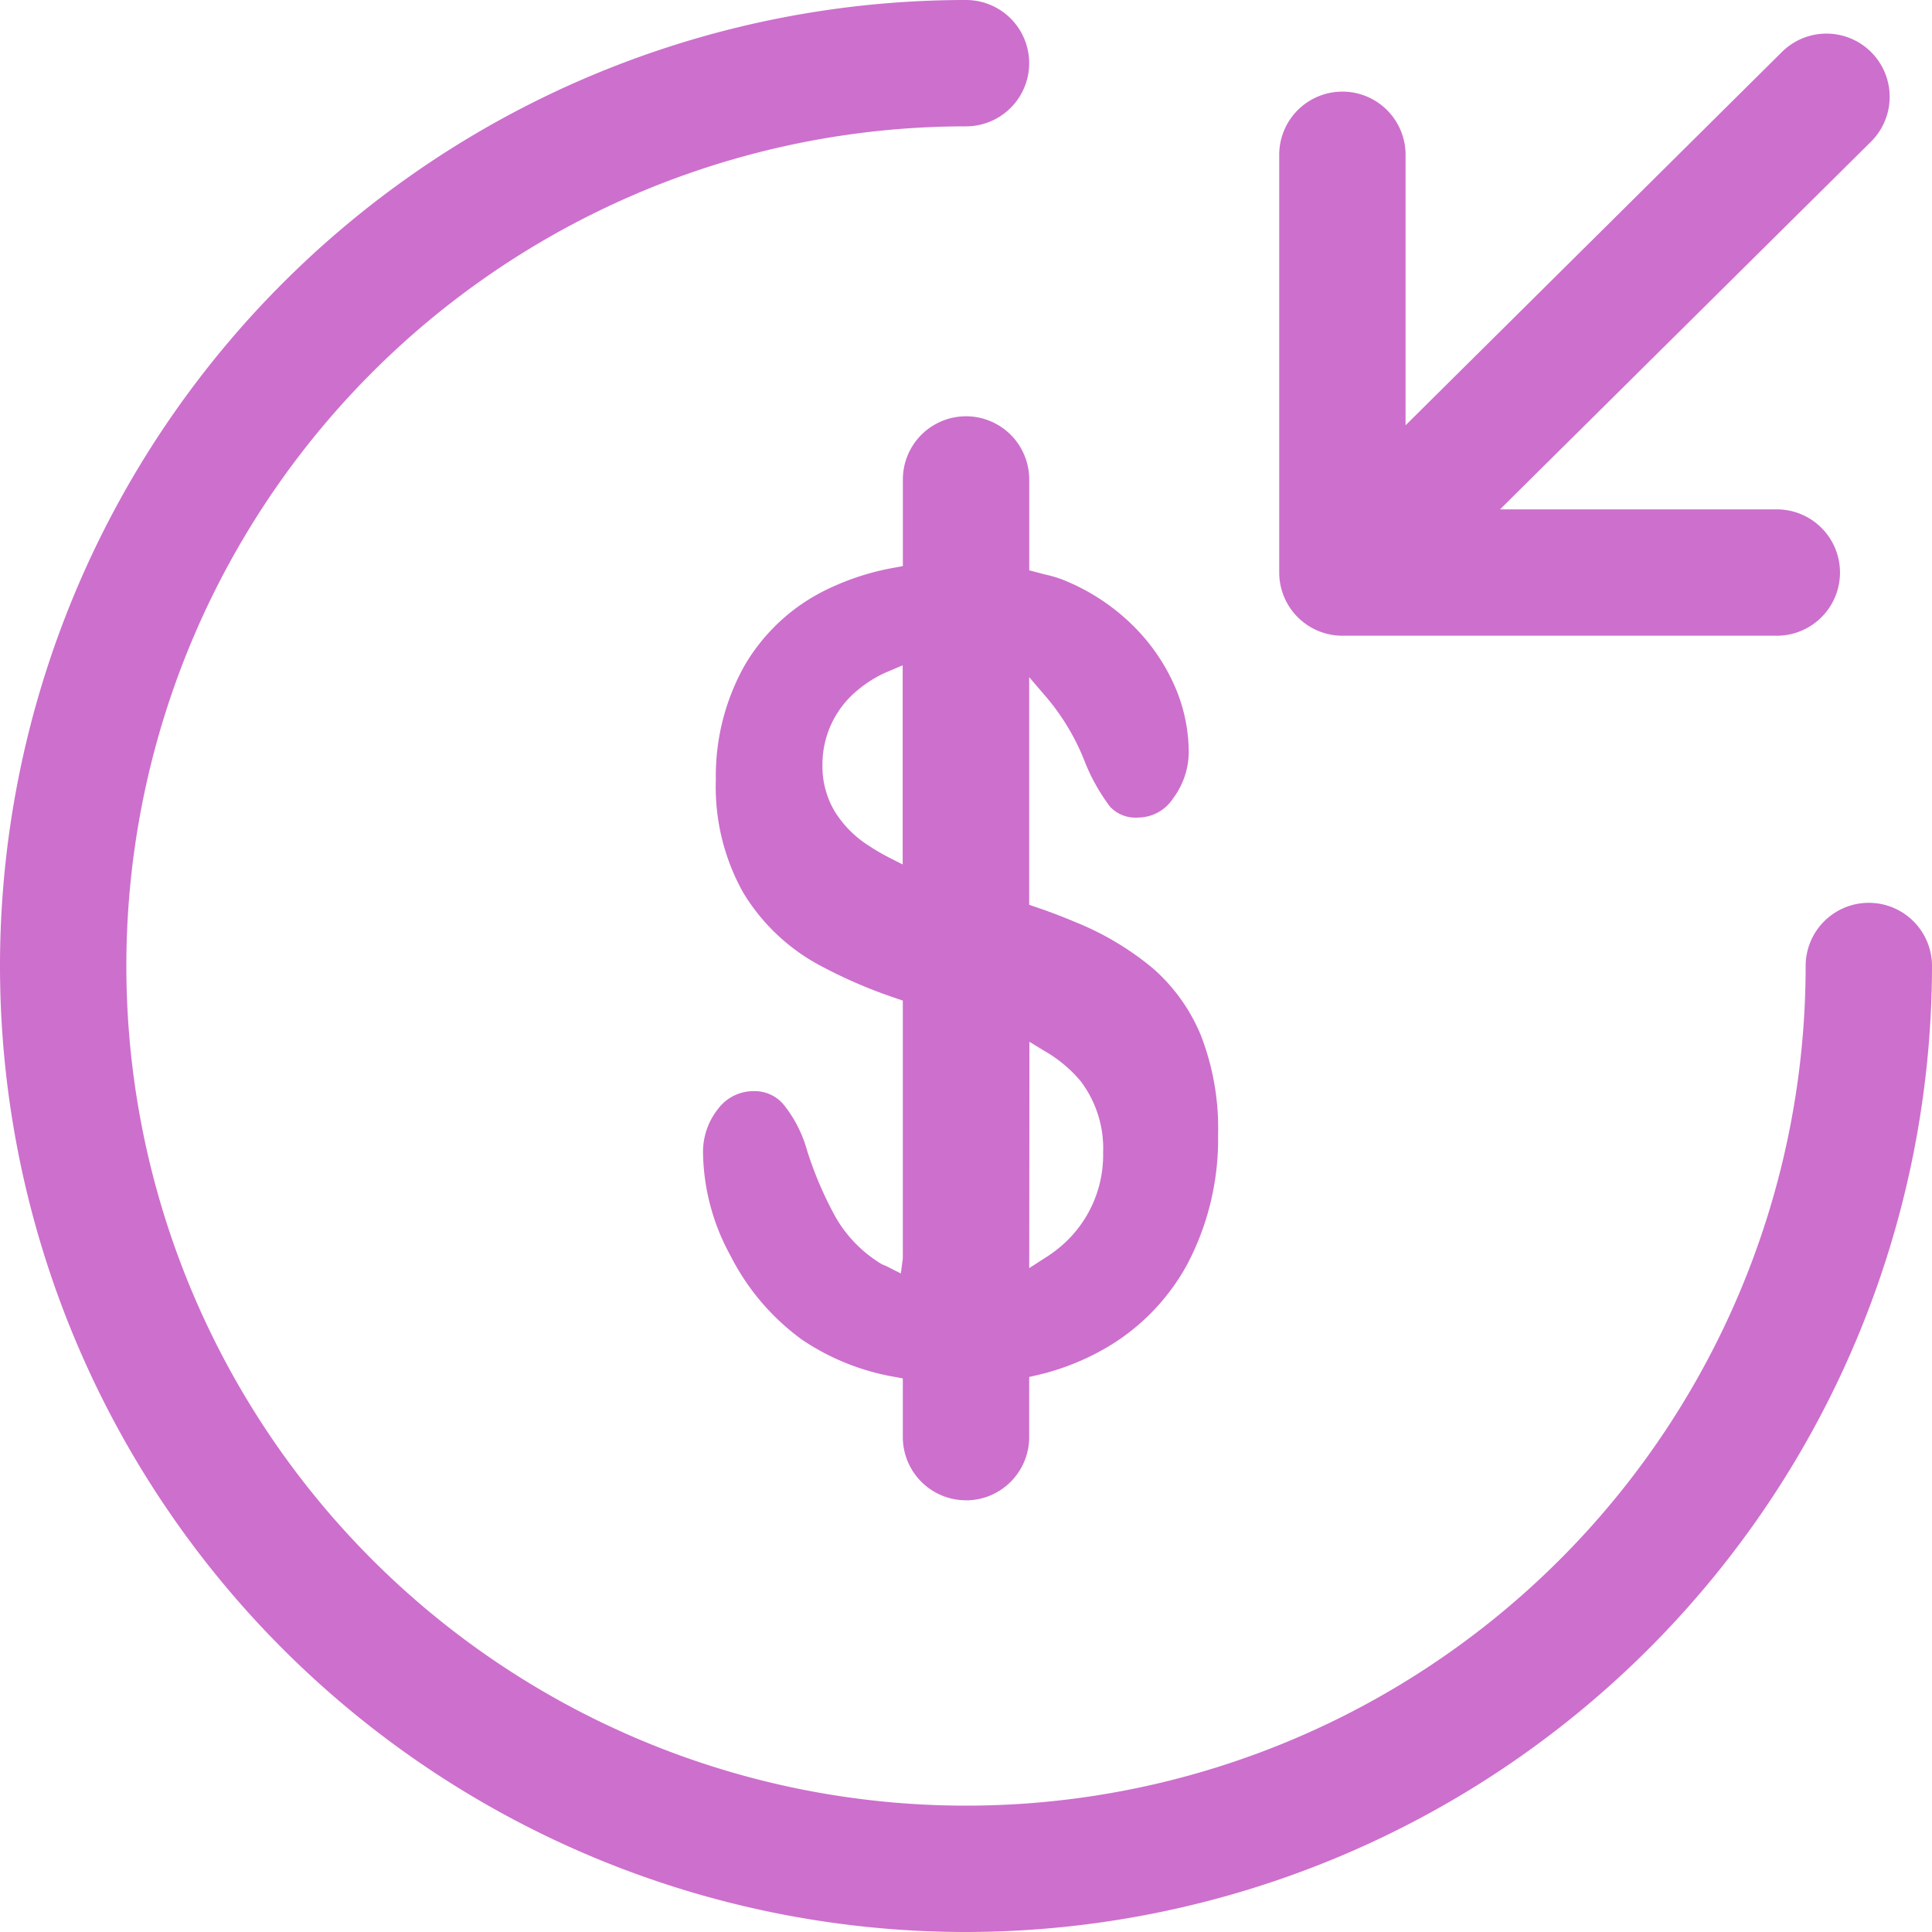
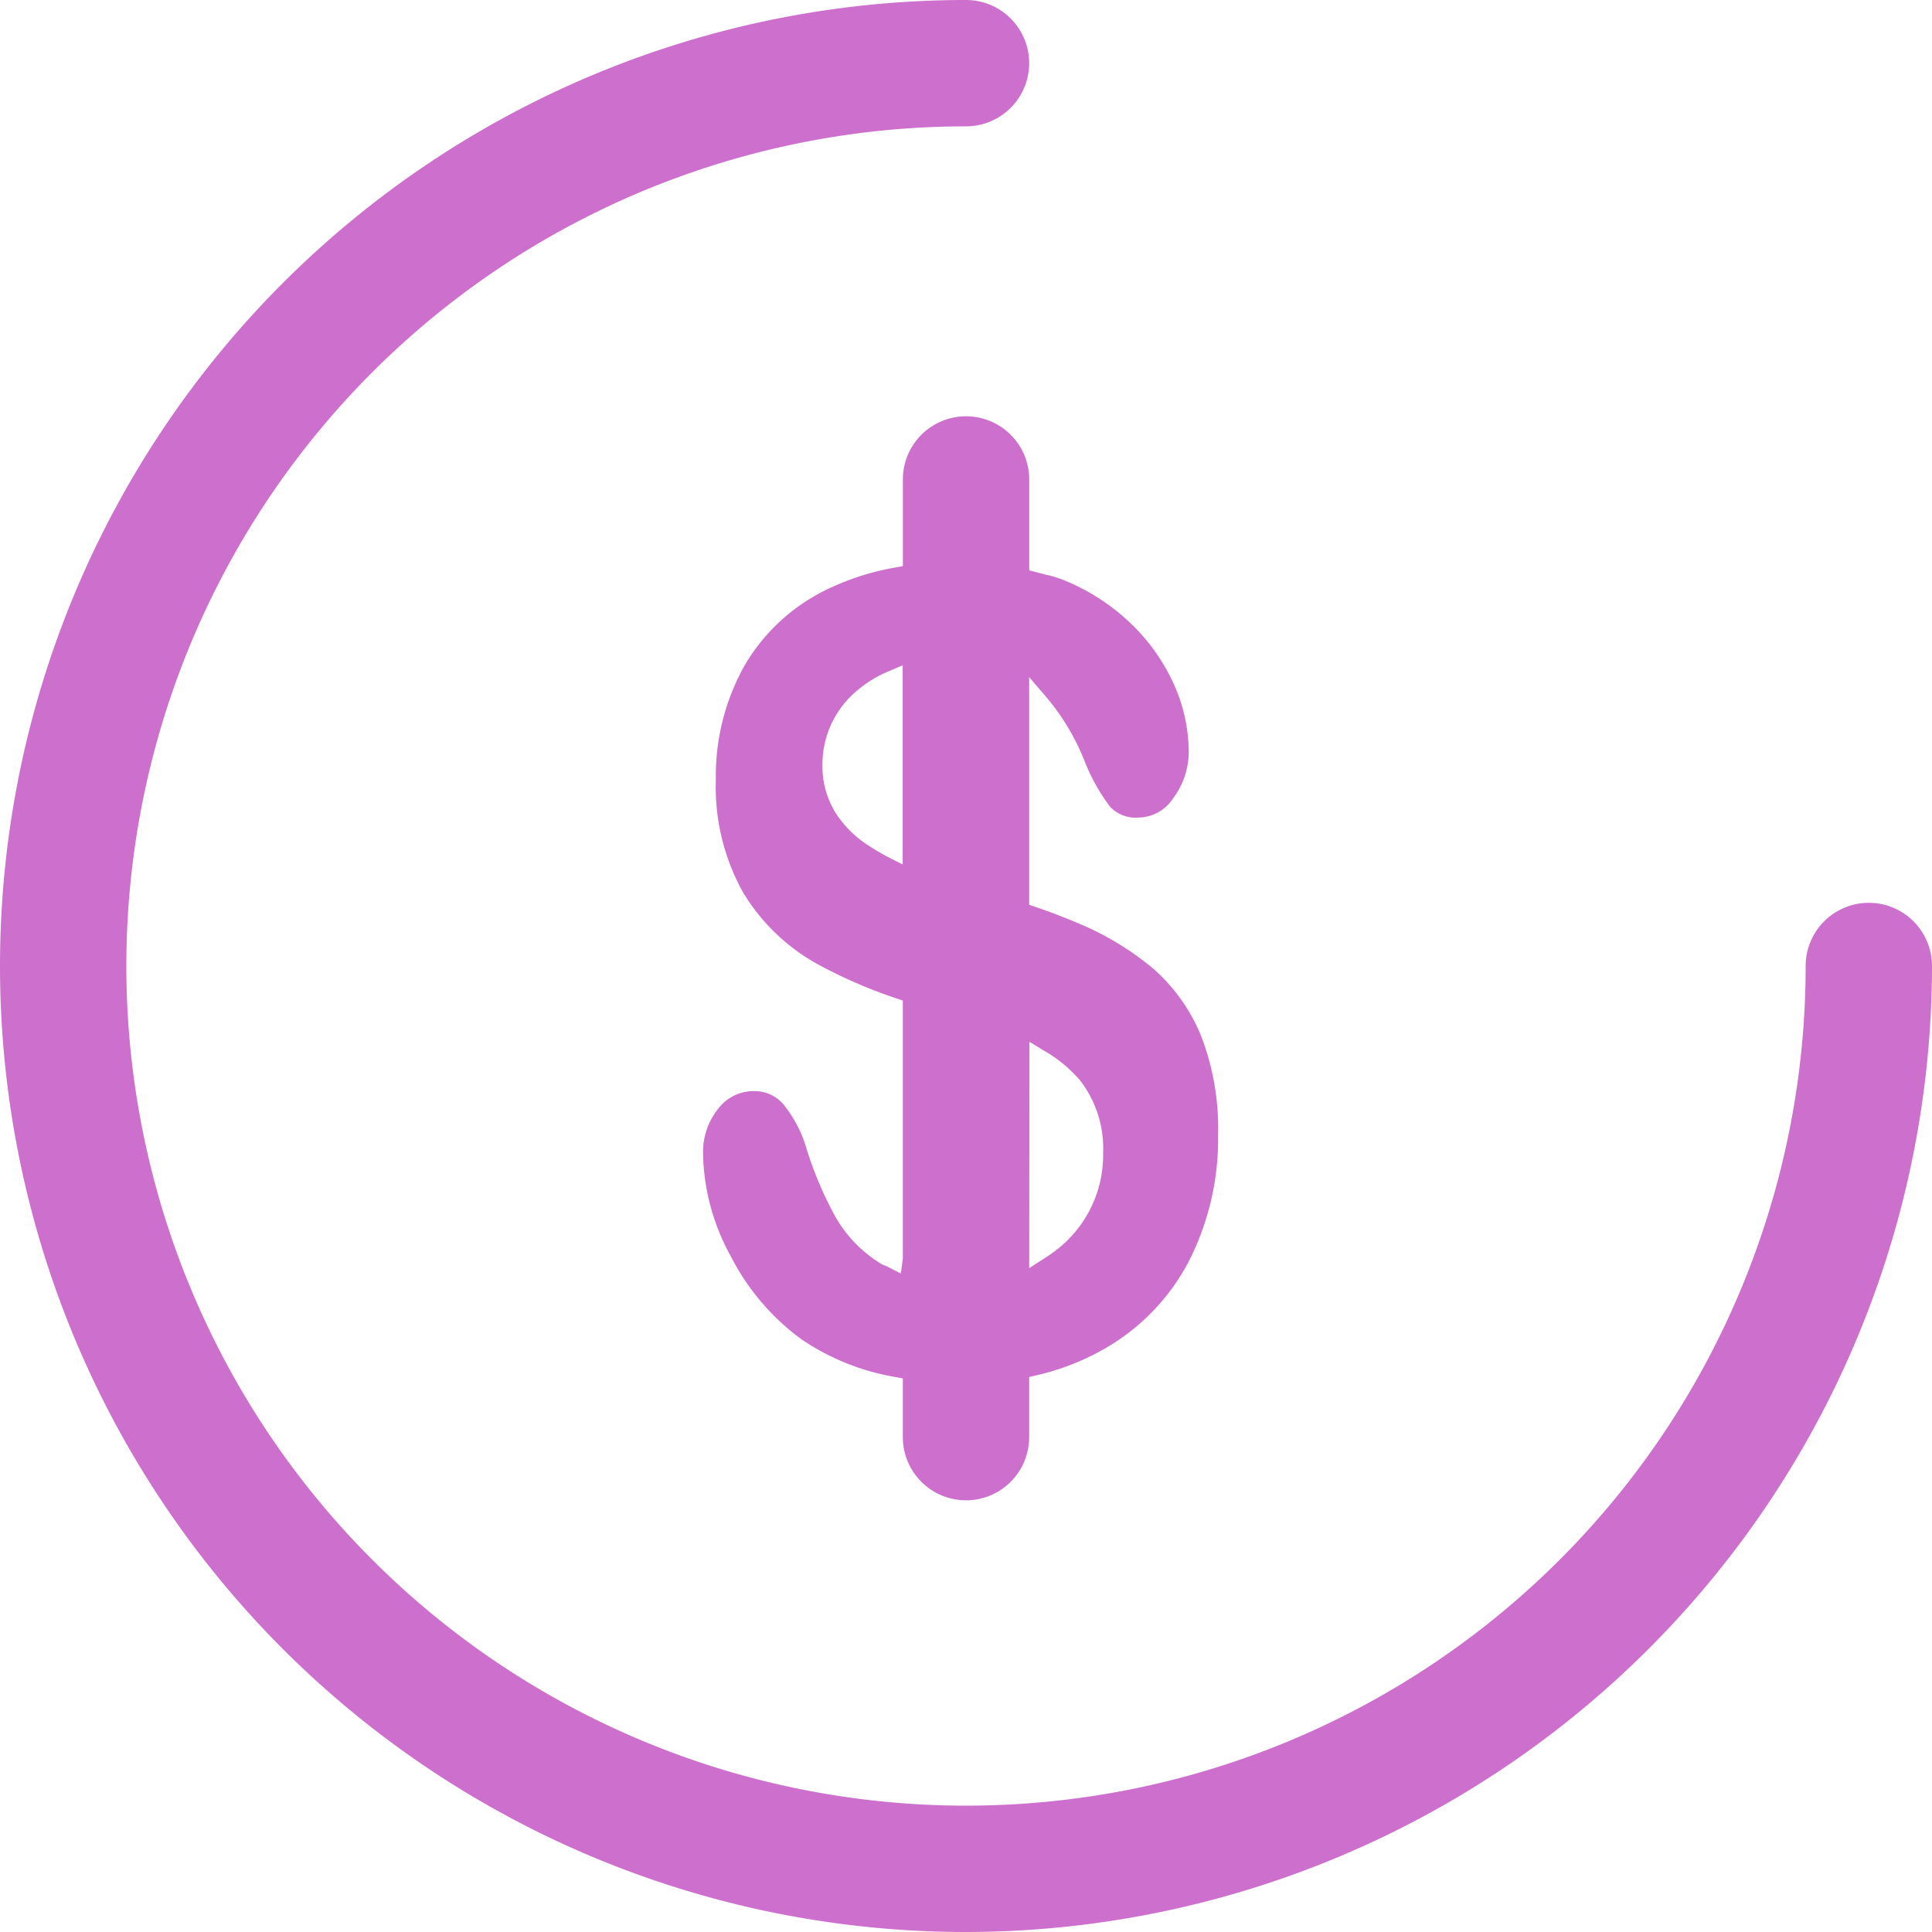
<svg xmlns="http://www.w3.org/2000/svg" width="40" height="40" viewBox="0 0 40 40">
  <g id="icon" transform="translate(0 0)">
    <path id="패스_5296" data-name="패스 5296" d="M20,40A20,20,0,1,1,20,0a1.308,1.308,0,1,1,0,2.616A17.384,17.384,0,1,0,37.384,20,1.308,1.308,0,0,1,40,20,20.022,20.022,0,0,1,20,40" transform="translate(0 0)" fill="#cd6fcd" />
-     <path id="패스_5297" data-name="패스 5297" d="M27.626,13.157a1.309,1.309,0,0,1-1.308-1.308V3.2a1.308,1.308,0,0,1,2.616,0v5.6L36.727,1.07a1.308,1.308,0,0,1,1.842,1.859l-7.68,7.612H36.62a1.308,1.308,0,0,1,0,2.616Z" transform="translate(0.167 0.005)" fill="#cd6fcd" />
    <path id="패스_5298" data-name="패스 5298" d="M19.908,31.007A1.309,1.309,0,0,1,18.6,29.7V28.484l-.163-.031a4.916,4.916,0,0,1-1.921-.769,4.865,4.865,0,0,1-1.482-1.738,4.546,4.546,0,0,1-.57-2.106,1.432,1.432,0,0,1,.311-.937.916.916,0,0,1,.751-.367.778.778,0,0,1,.606.278,2.641,2.641,0,0,1,.485.949,7.65,7.65,0,0,0,.592,1.383,2.713,2.713,0,0,0,.936.961l.021.013.1.042.293.149L18.6,26V20.661l-.135-.046a10.127,10.127,0,0,1-1.639-.713,4.137,4.137,0,0,1-1.533-1.48,4.478,4.478,0,0,1-.564-2.338,4.661,4.661,0,0,1,.6-2.369,3.968,3.968,0,0,1,1.73-1.58,5.325,5.325,0,0,1,1.377-.439l.165-.031V9.872a1.308,1.308,0,0,1,2.616,0v1.881l.323.085a2.527,2.527,0,0,1,.365.107,4.362,4.362,0,0,1,1.484.976,4.031,4.031,0,0,1,.86,1.275,3.423,3.423,0,0,1,.27,1.291,1.6,1.6,0,0,1-.317.978.868.868,0,0,1-.726.406.723.723,0,0,1-.584-.222,3.977,3.977,0,0,1-.515-.91,4.725,4.725,0,0,0-.808-1.363l-.353-.411v4.712l.134.047c.3.1.587.212.856.326a5.992,5.992,0,0,1,1.572.944,3.727,3.727,0,0,1,.99,1.38,5.308,5.308,0,0,1,.359,2.075A5.559,5.559,0,0,1,24.5,26.1a4.471,4.471,0,0,1-1.824,1.825,5.134,5.134,0,0,1-1.305.493l-.155.036V29.7a1.309,1.309,0,0,1-1.308,1.308M21.217,26.2l.31-.2a2.843,2.843,0,0,0,.37-.272,2.481,2.481,0,0,0,.85-1.913,2.305,2.305,0,0,0-.467-1.488,2.8,2.8,0,0,0-.759-.63l-.3-.183Zm-2.9-12.361a2.41,2.41,0,0,0-.642.386,1.987,1.987,0,0,0-.739,1.548,1.831,1.831,0,0,0,.259.98,2.238,2.238,0,0,0,.686.692,4.4,4.4,0,0,0,.423.249l.293.149V13.719Z" transform="translate(0.092 0.055)" fill="#cd6fcd" />
  </g>
</svg>